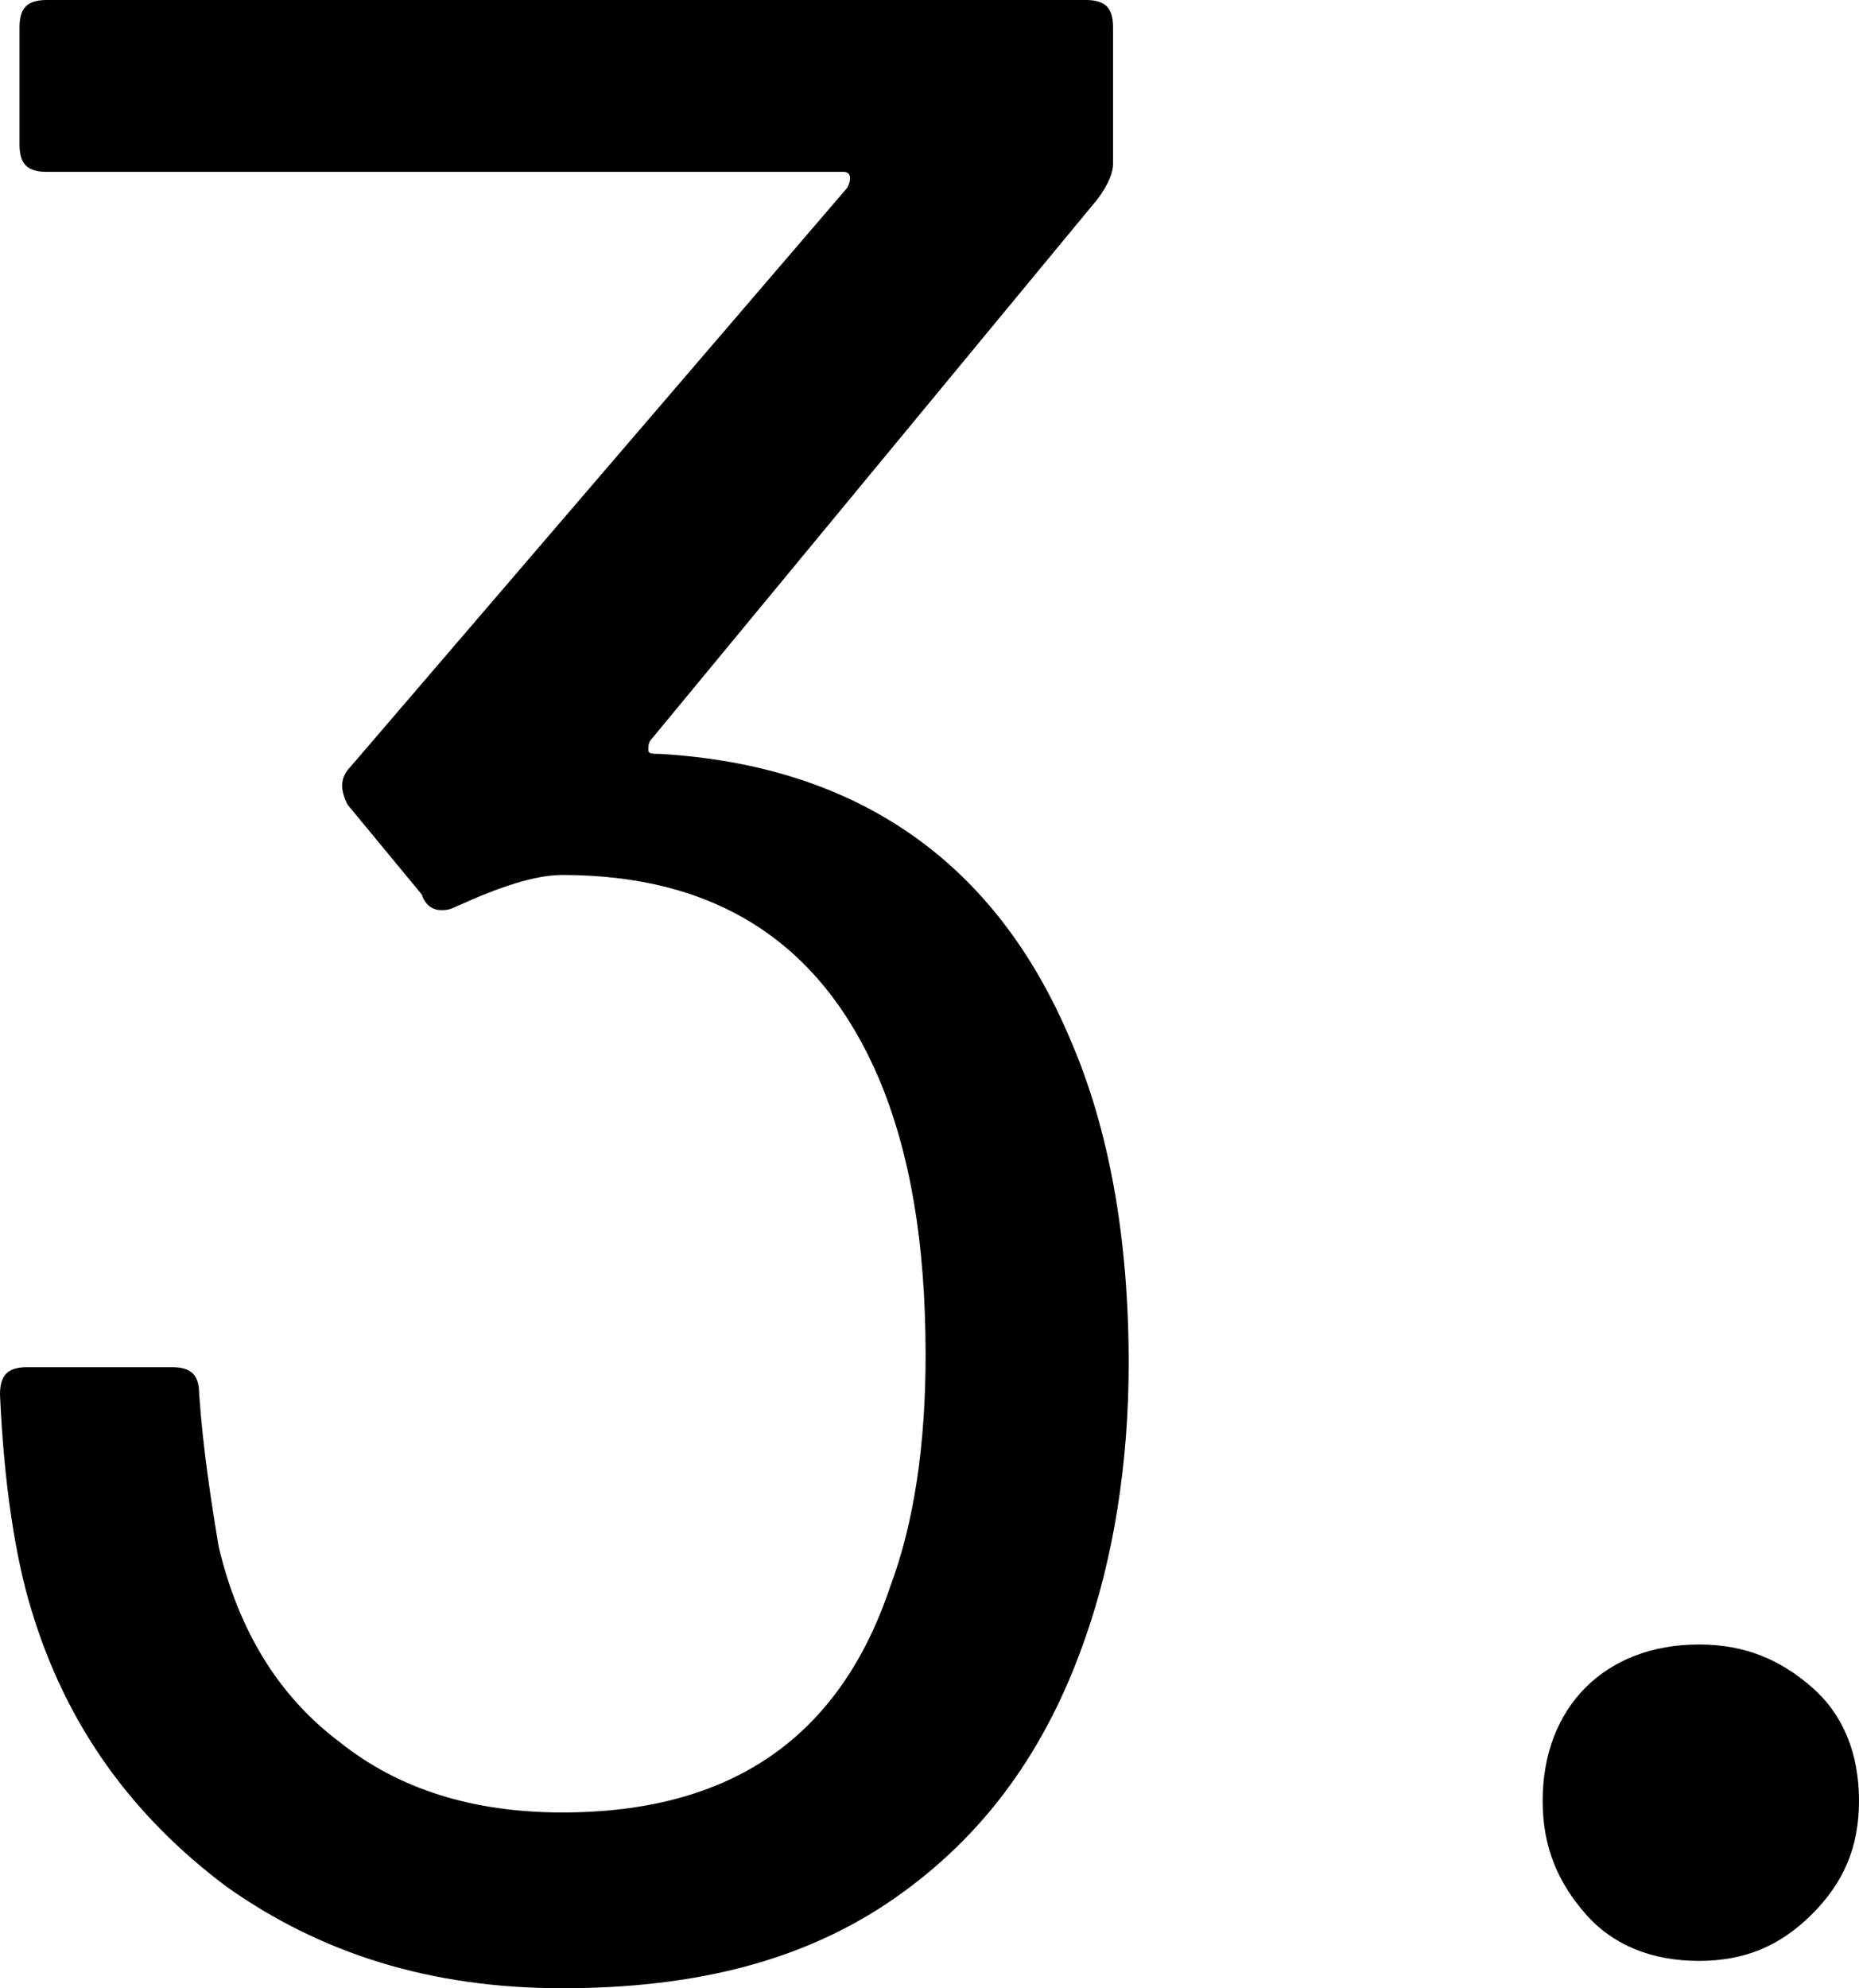
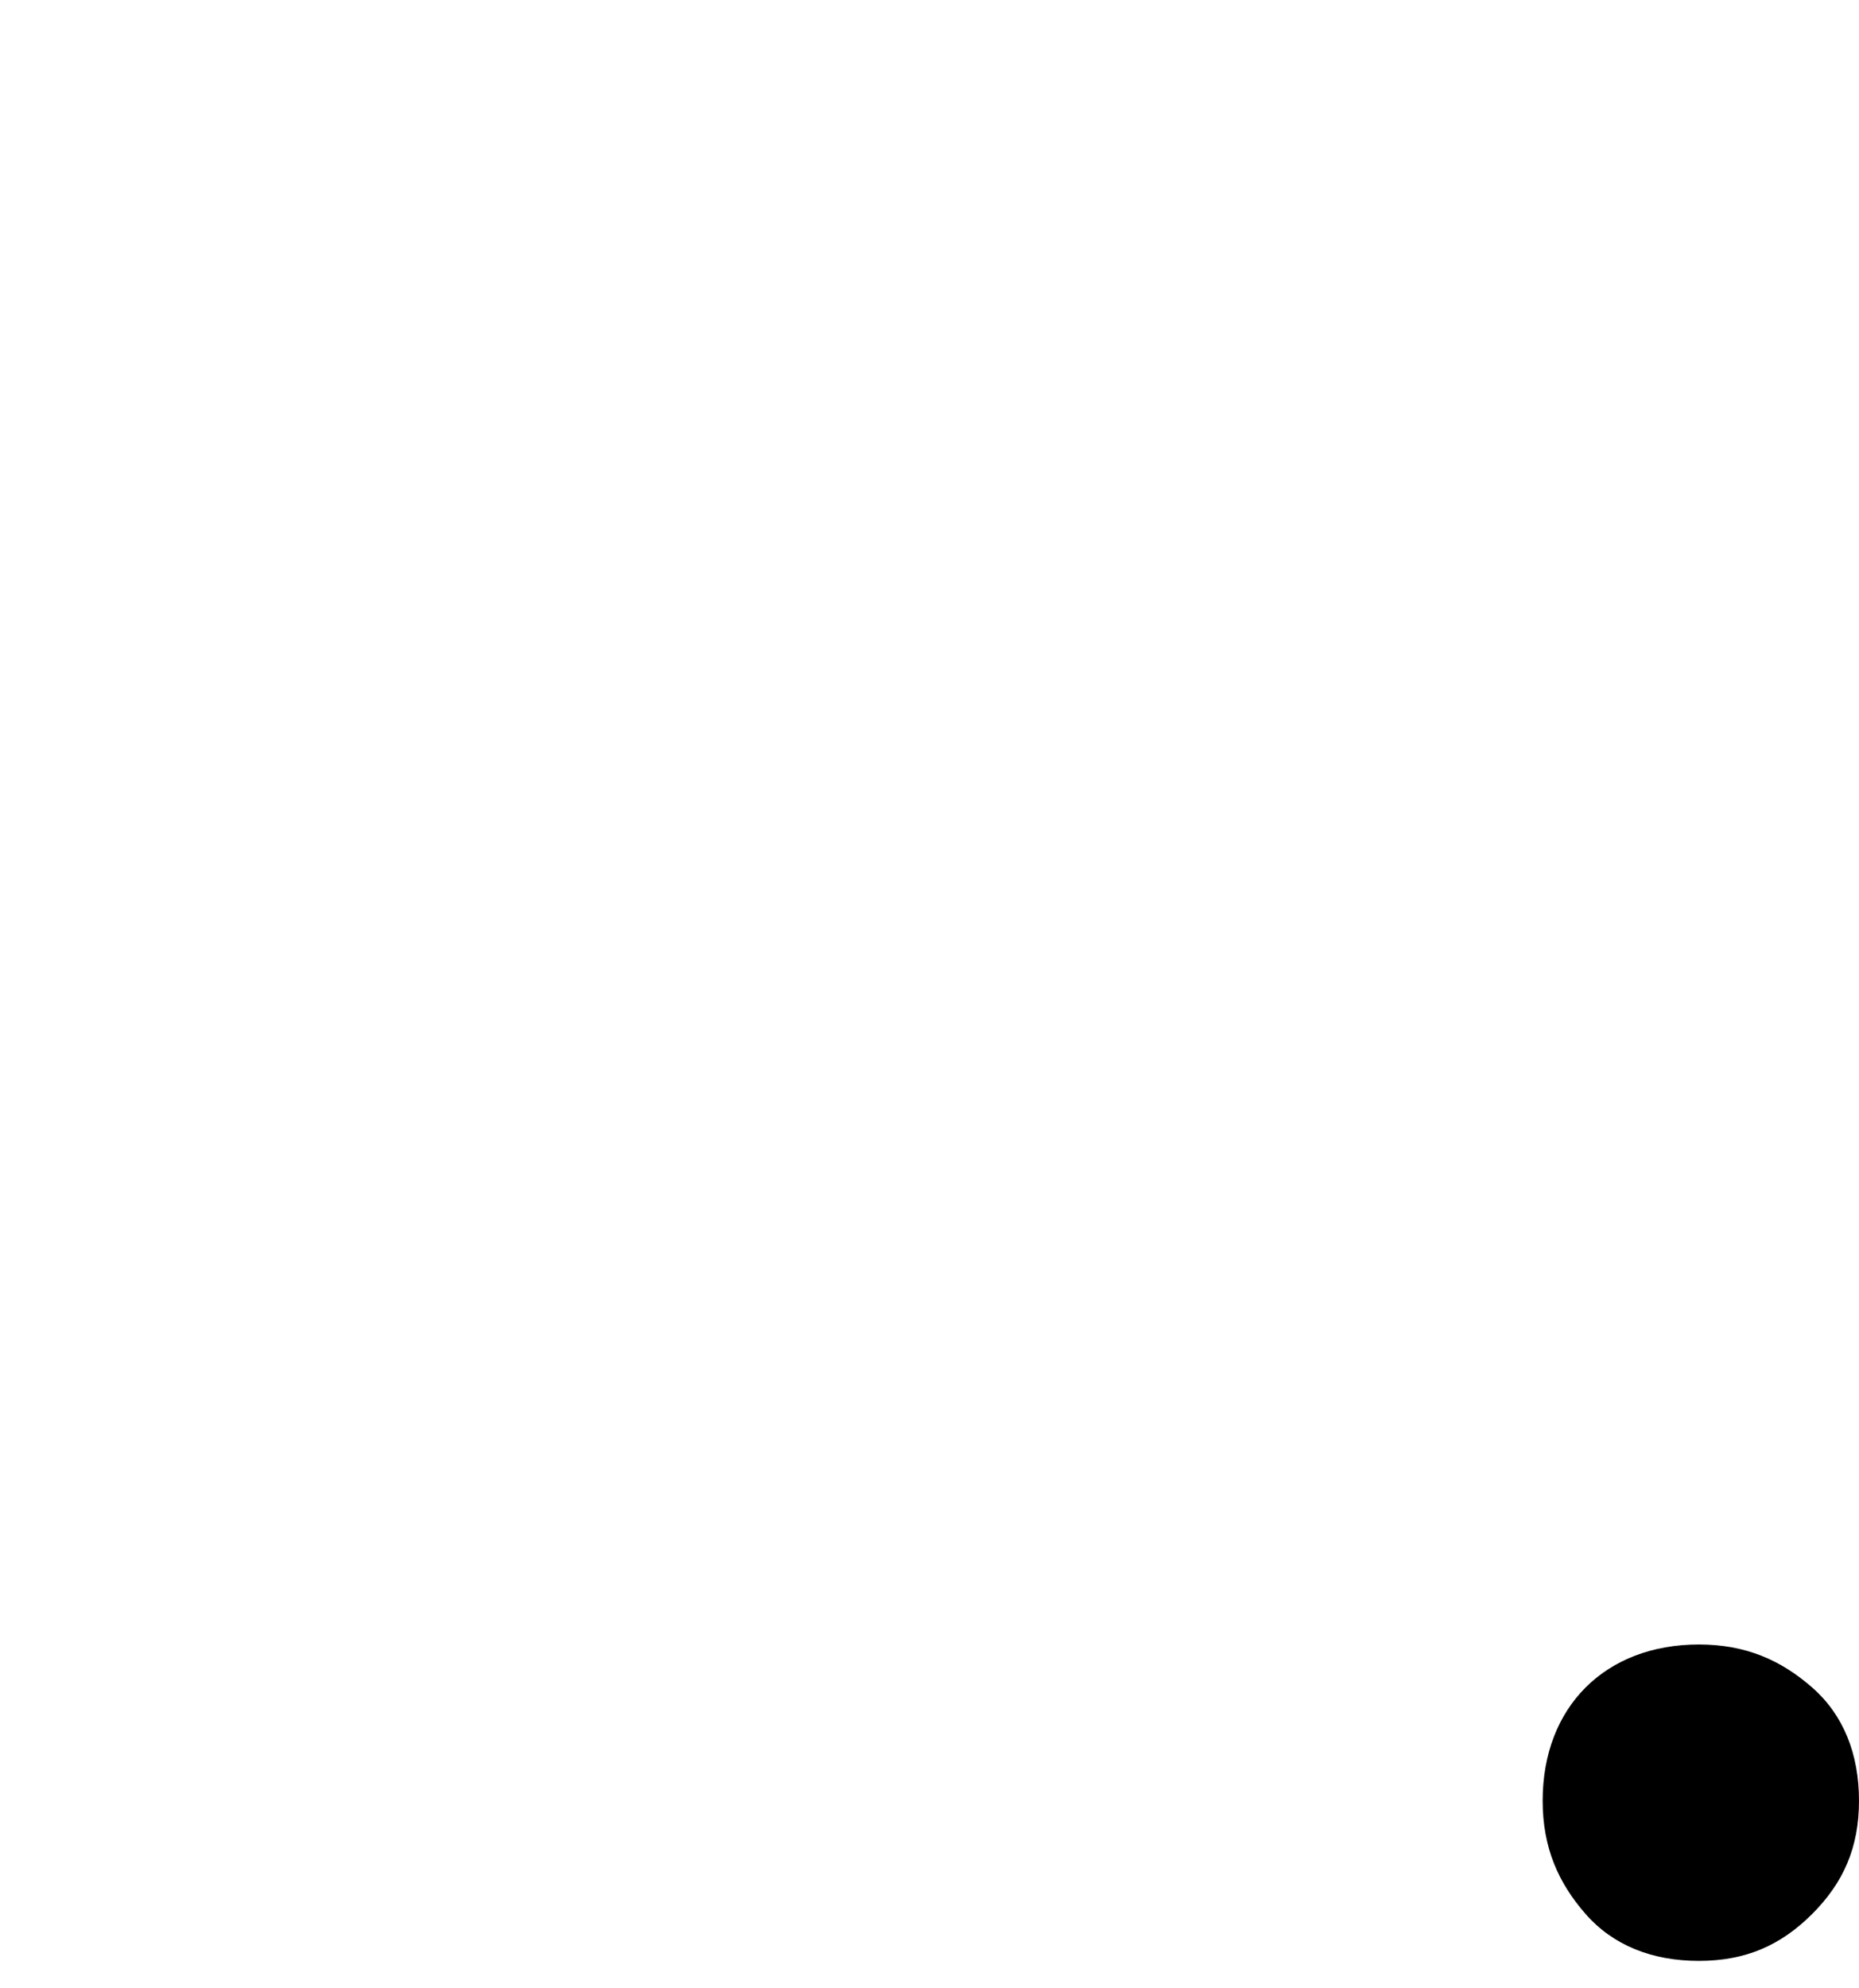
<svg xmlns="http://www.w3.org/2000/svg" id="a" viewBox="0 0 47.6 50.9">
-   <path d="M28.9,34.9c0,2.6-.4,5-1.1,7-1,2.9-2.6,5.1-4.9,6.7-2.3,1.6-5.1,2.3-8.5,2.3s-6.2-.9-8.6-2.6c-2.4-1.8-4.1-4.1-5-7.1-.4-1.3-.7-3.2-.8-5.5,0-.5,.2-.7,.7-.7h3.7c.5,0,.7,.2,.7,.7,.1,1.4,.3,2.7,.5,3.9,.5,2.1,1.5,3.8,3.1,5,1.5,1.2,3.4,1.8,5.7,1.8,4.3,0,7.1-1.9,8.4-5.8,.6-1.6,.9-3.6,.9-5.9,0-2.9-.4-5.2-1.2-7.1-1.5-3.5-4.2-5.2-8.1-5.2-.7,0-1.6,.3-2.7,.8-.2,.1-.3,.1-.4,.1-.2,0-.4-.1-.5-.4l-1.9-2.3c-.2-.4-.2-.7,.1-1L21.7,4.8c.1-.2,.1-.4-.1-.4H1.2c-.5,0-.7-.2-.7-.7V.7c0-.5,.2-.7,.7-.7H27.8c.5,0,.7,.2,.7,.7v3.5c0,.2-.1,.5-.4,.9l-11.4,13.8c-.1,.1-.1,.2-.1,.3s.1,.1,.3,.1c5.1,.3,8.6,2.8,10.5,7.3,1,2.3,1.5,5.1,1.5,8.3Z" />
  <path d="M40.6,49c-.7-.8-1.1-1.7-1.1-2.9s.4-2.2,1.1-2.9,1.7-1.1,2.9-1.1,2.1,.4,2.9,1.1,1.2,1.7,1.2,2.9-.4,2.1-1.2,2.9c-.8,.8-1.7,1.2-2.9,1.2s-2.2-.4-2.9-1.2Z" />
</svg>